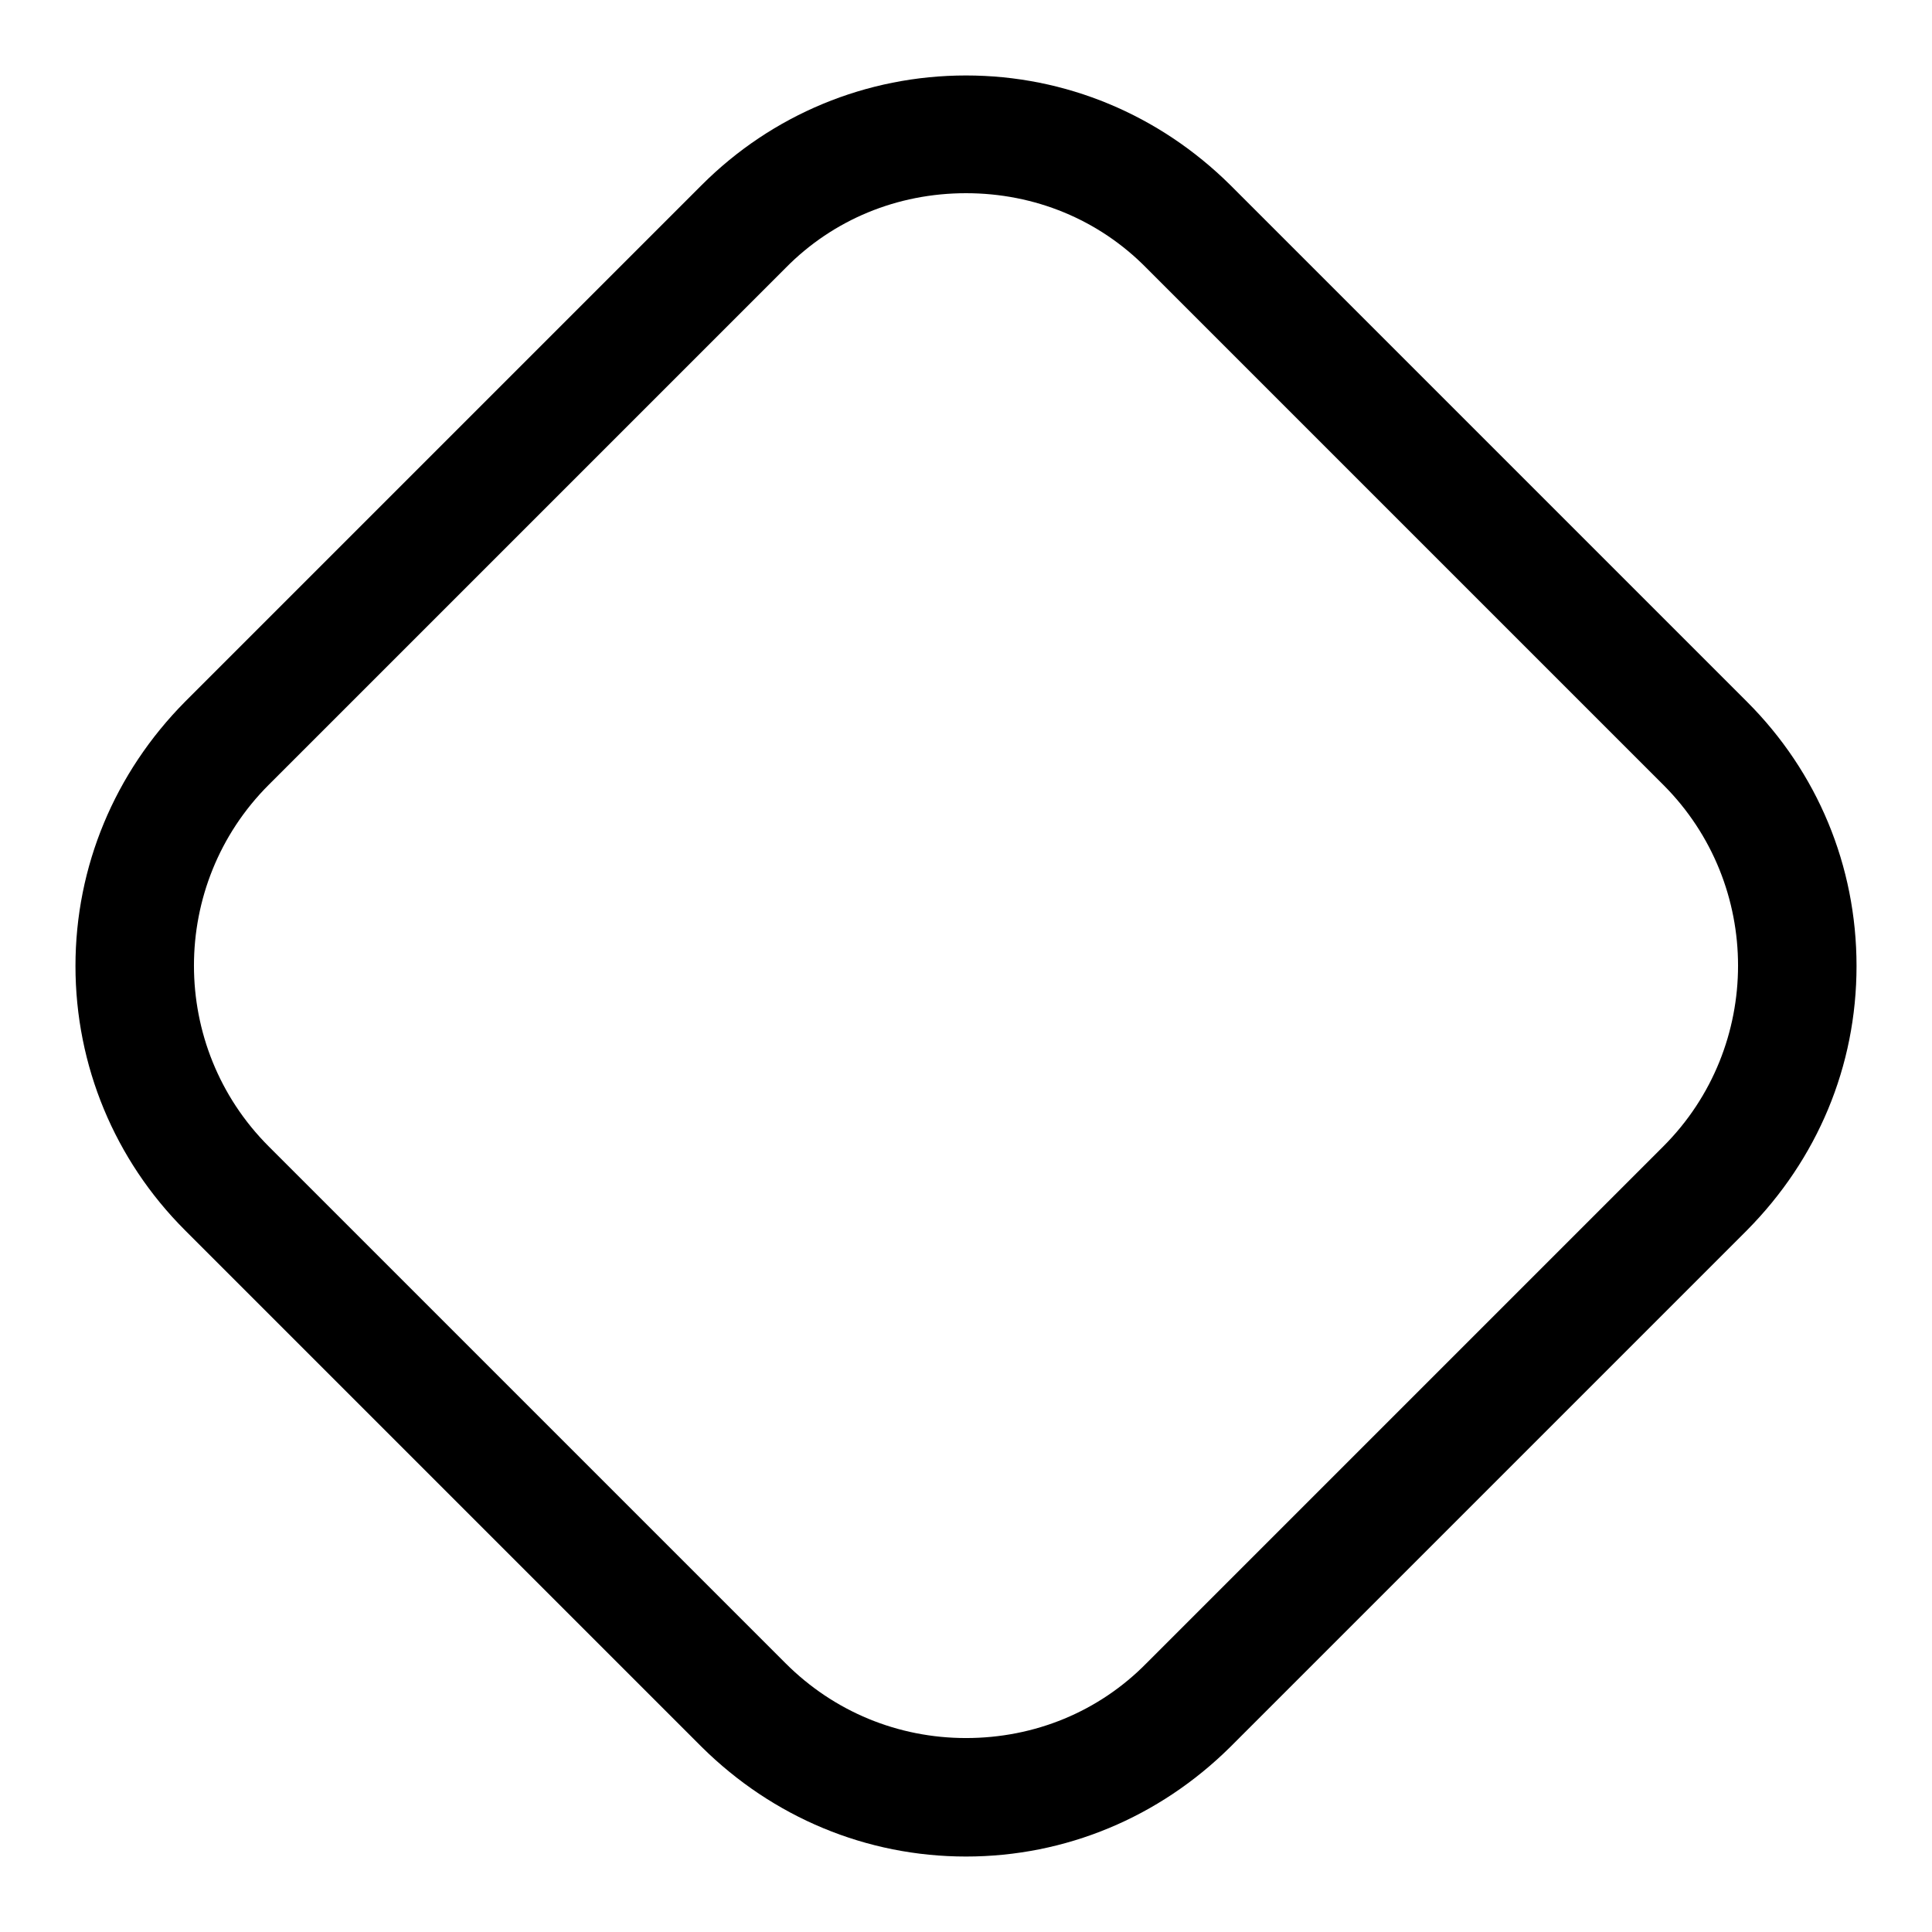
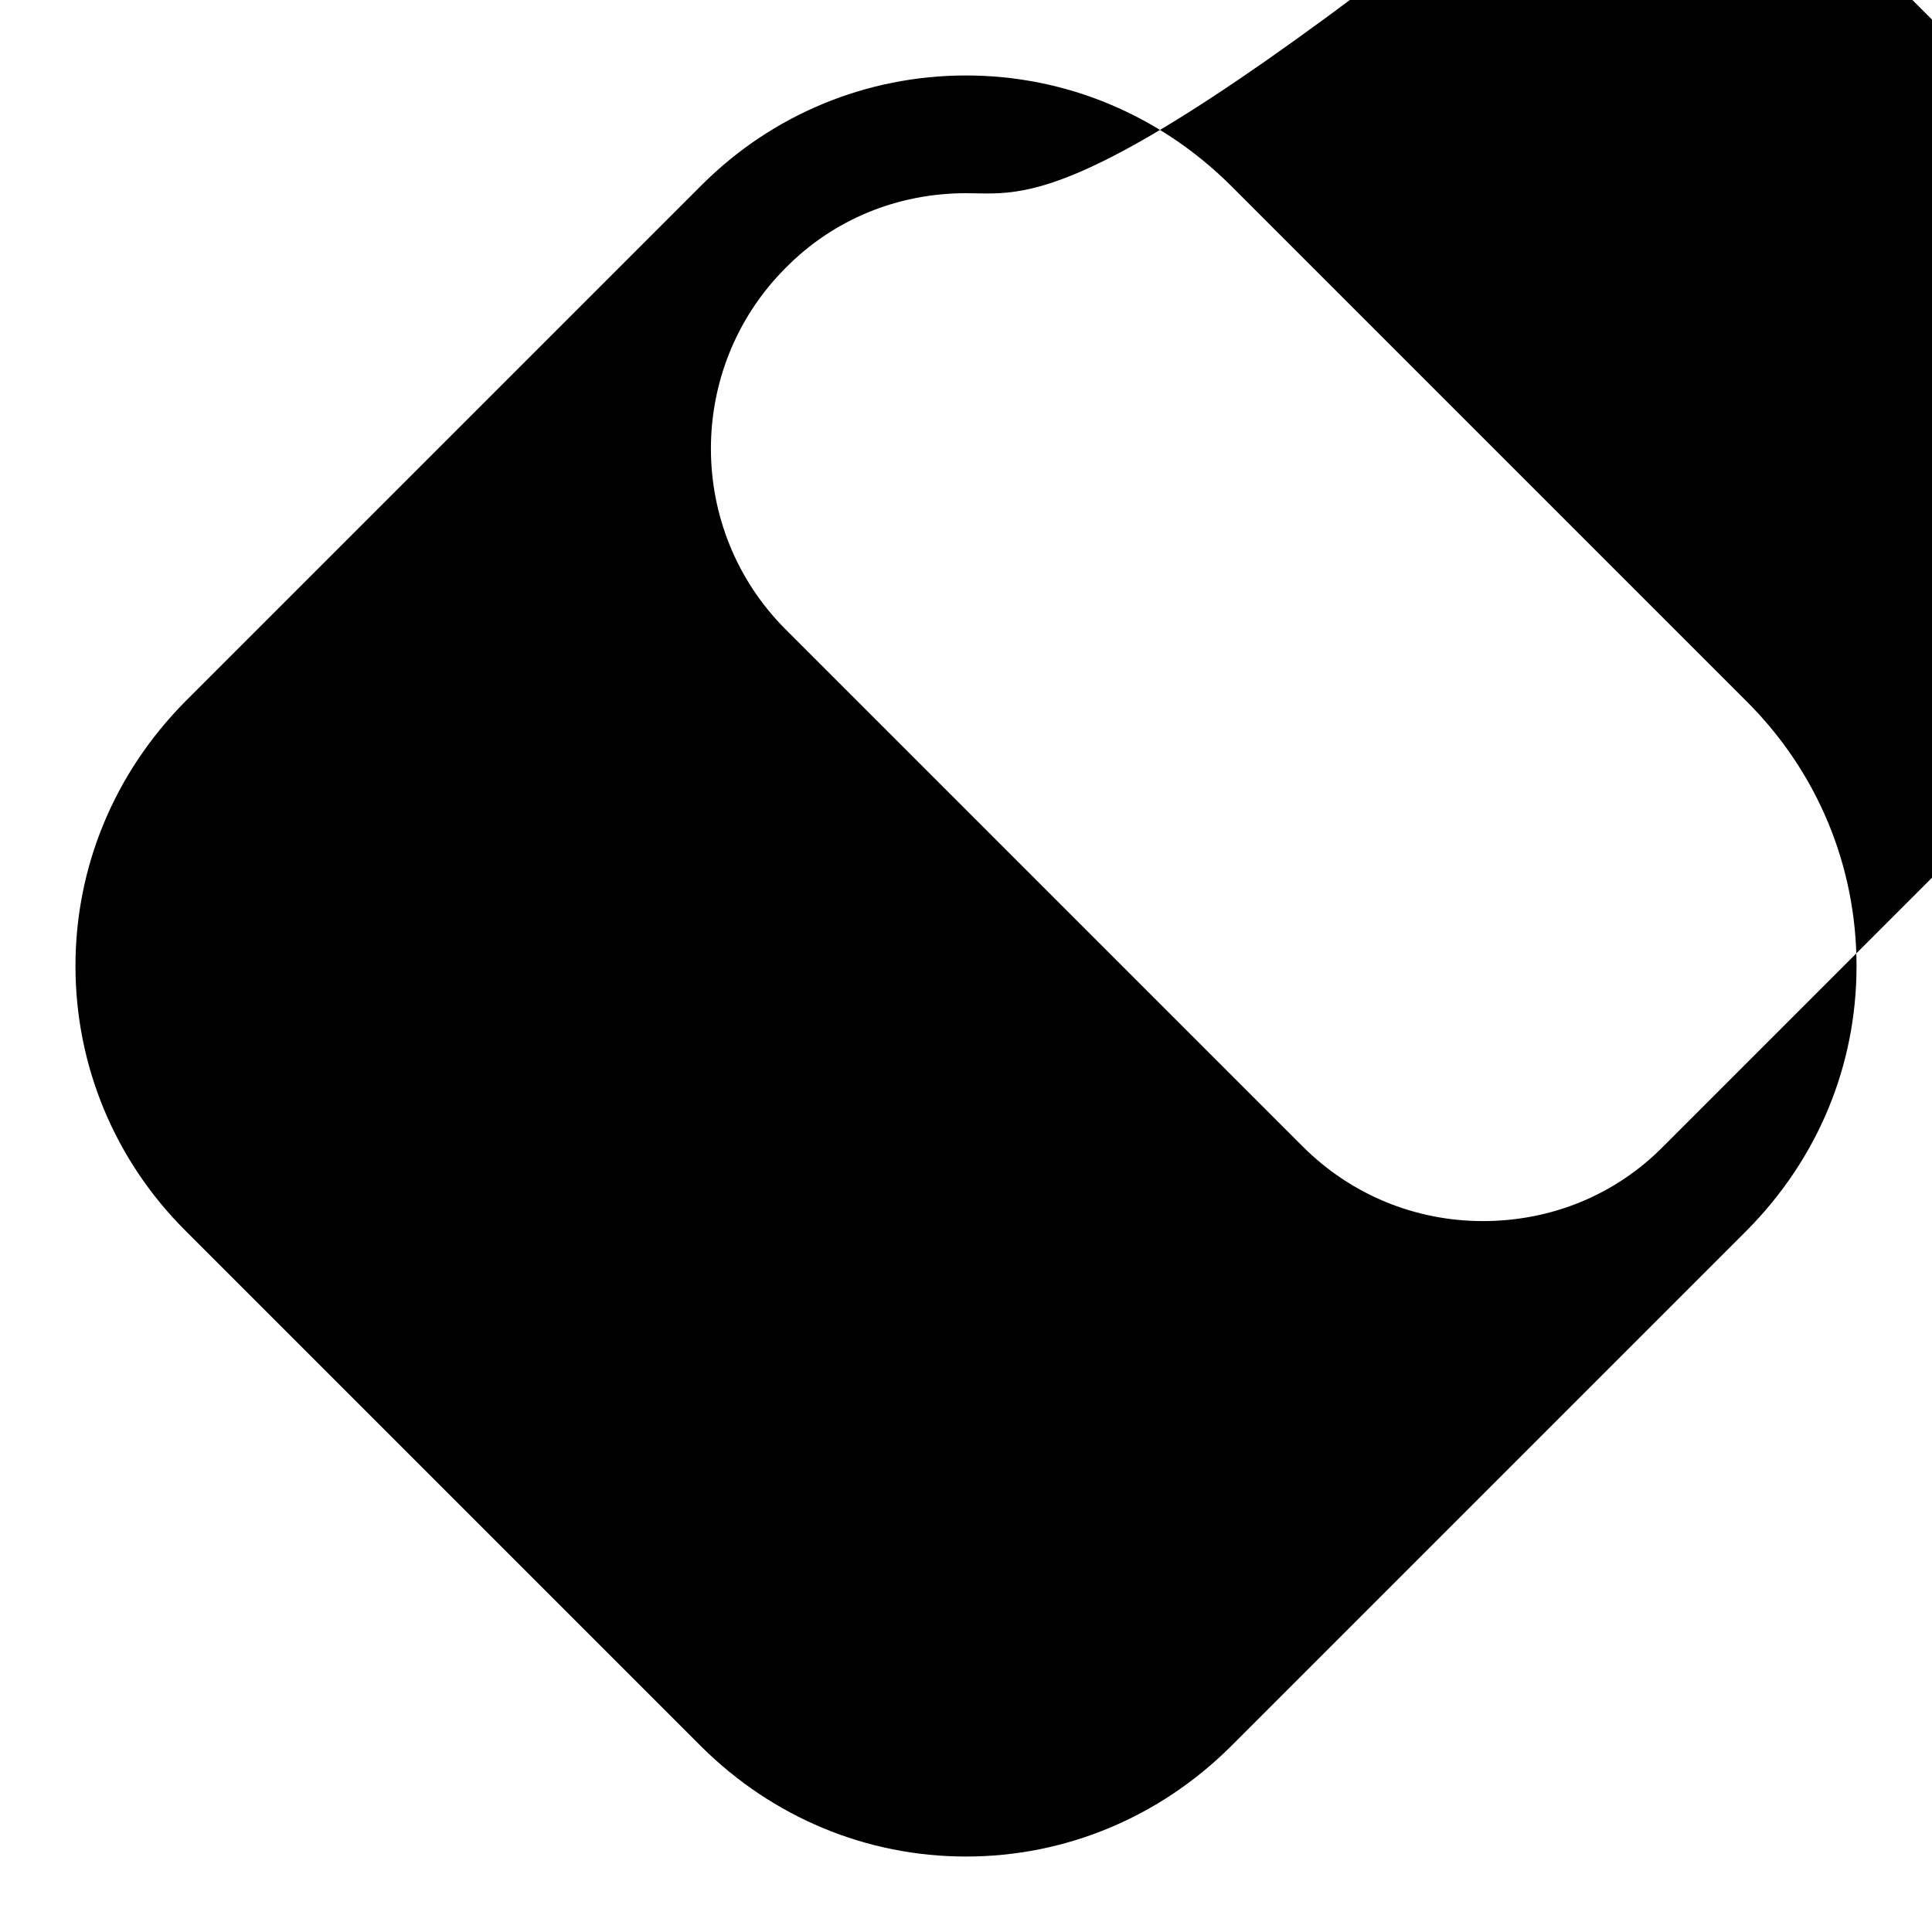
<svg xmlns="http://www.w3.org/2000/svg" version="1.1" x="0px" y="0px" viewBox="0 0 256 256" enable-background="new 0 0 256 256" xml:space="preserve">
  <g>
    <g>
-       <path fill="#000000" d="M128,246c-13.2,0-25.6-5.2-35-14.5L24.5,163c-9.3-9.3-14.5-21.8-14.5-35s5.2-25.6,14.5-35L93,24.5c9.3-9.3,21.8-14.5,35-14.5s25.6,5.2,35,14.5L231.5,93c9.3,9.3,14.5,21.7,14.5,35s-5.2,25.6-14.5,35L163,231.5C153.6,240.8,141.2,246,128,246z M128,25.6c-9.1,0-17.6,3.5-23.9,9.9l-68.5,68.5c-13.2,13.2-13.2,34.7,0,47.9l68.5,68.5c6.4,6.4,14.9,9.9,23.9,9.9c9.1,0,17.6-3.5,23.9-9.9l68.5-68.5c13.2-13.2,13.2-34.7,0-47.9l-68.5-68.5C145.6,29.1,137.1,25.6,128,25.6z" />
+       <path fill="#000000" d="M128,246c-13.2,0-25.6-5.2-35-14.5L24.5,163c-9.3-9.3-14.5-21.8-14.5-35s5.2-25.6,14.5-35L93,24.5c9.3-9.3,21.8-14.5,35-14.5s25.6,5.2,35,14.5L231.5,93c9.3,9.3,14.5,21.7,14.5,35s-5.2,25.6-14.5,35L163,231.5C153.6,240.8,141.2,246,128,246z M128,25.6c-9.1,0-17.6,3.5-23.9,9.9c-13.2,13.2-13.2,34.7,0,47.9l68.5,68.5c6.4,6.4,14.9,9.9,23.9,9.9c9.1,0,17.6-3.5,23.9-9.9l68.5-68.5c13.2-13.2,13.2-34.7,0-47.9l-68.5-68.5C145.6,29.1,137.1,25.6,128,25.6z" />
    </g>
  </g>
</svg>